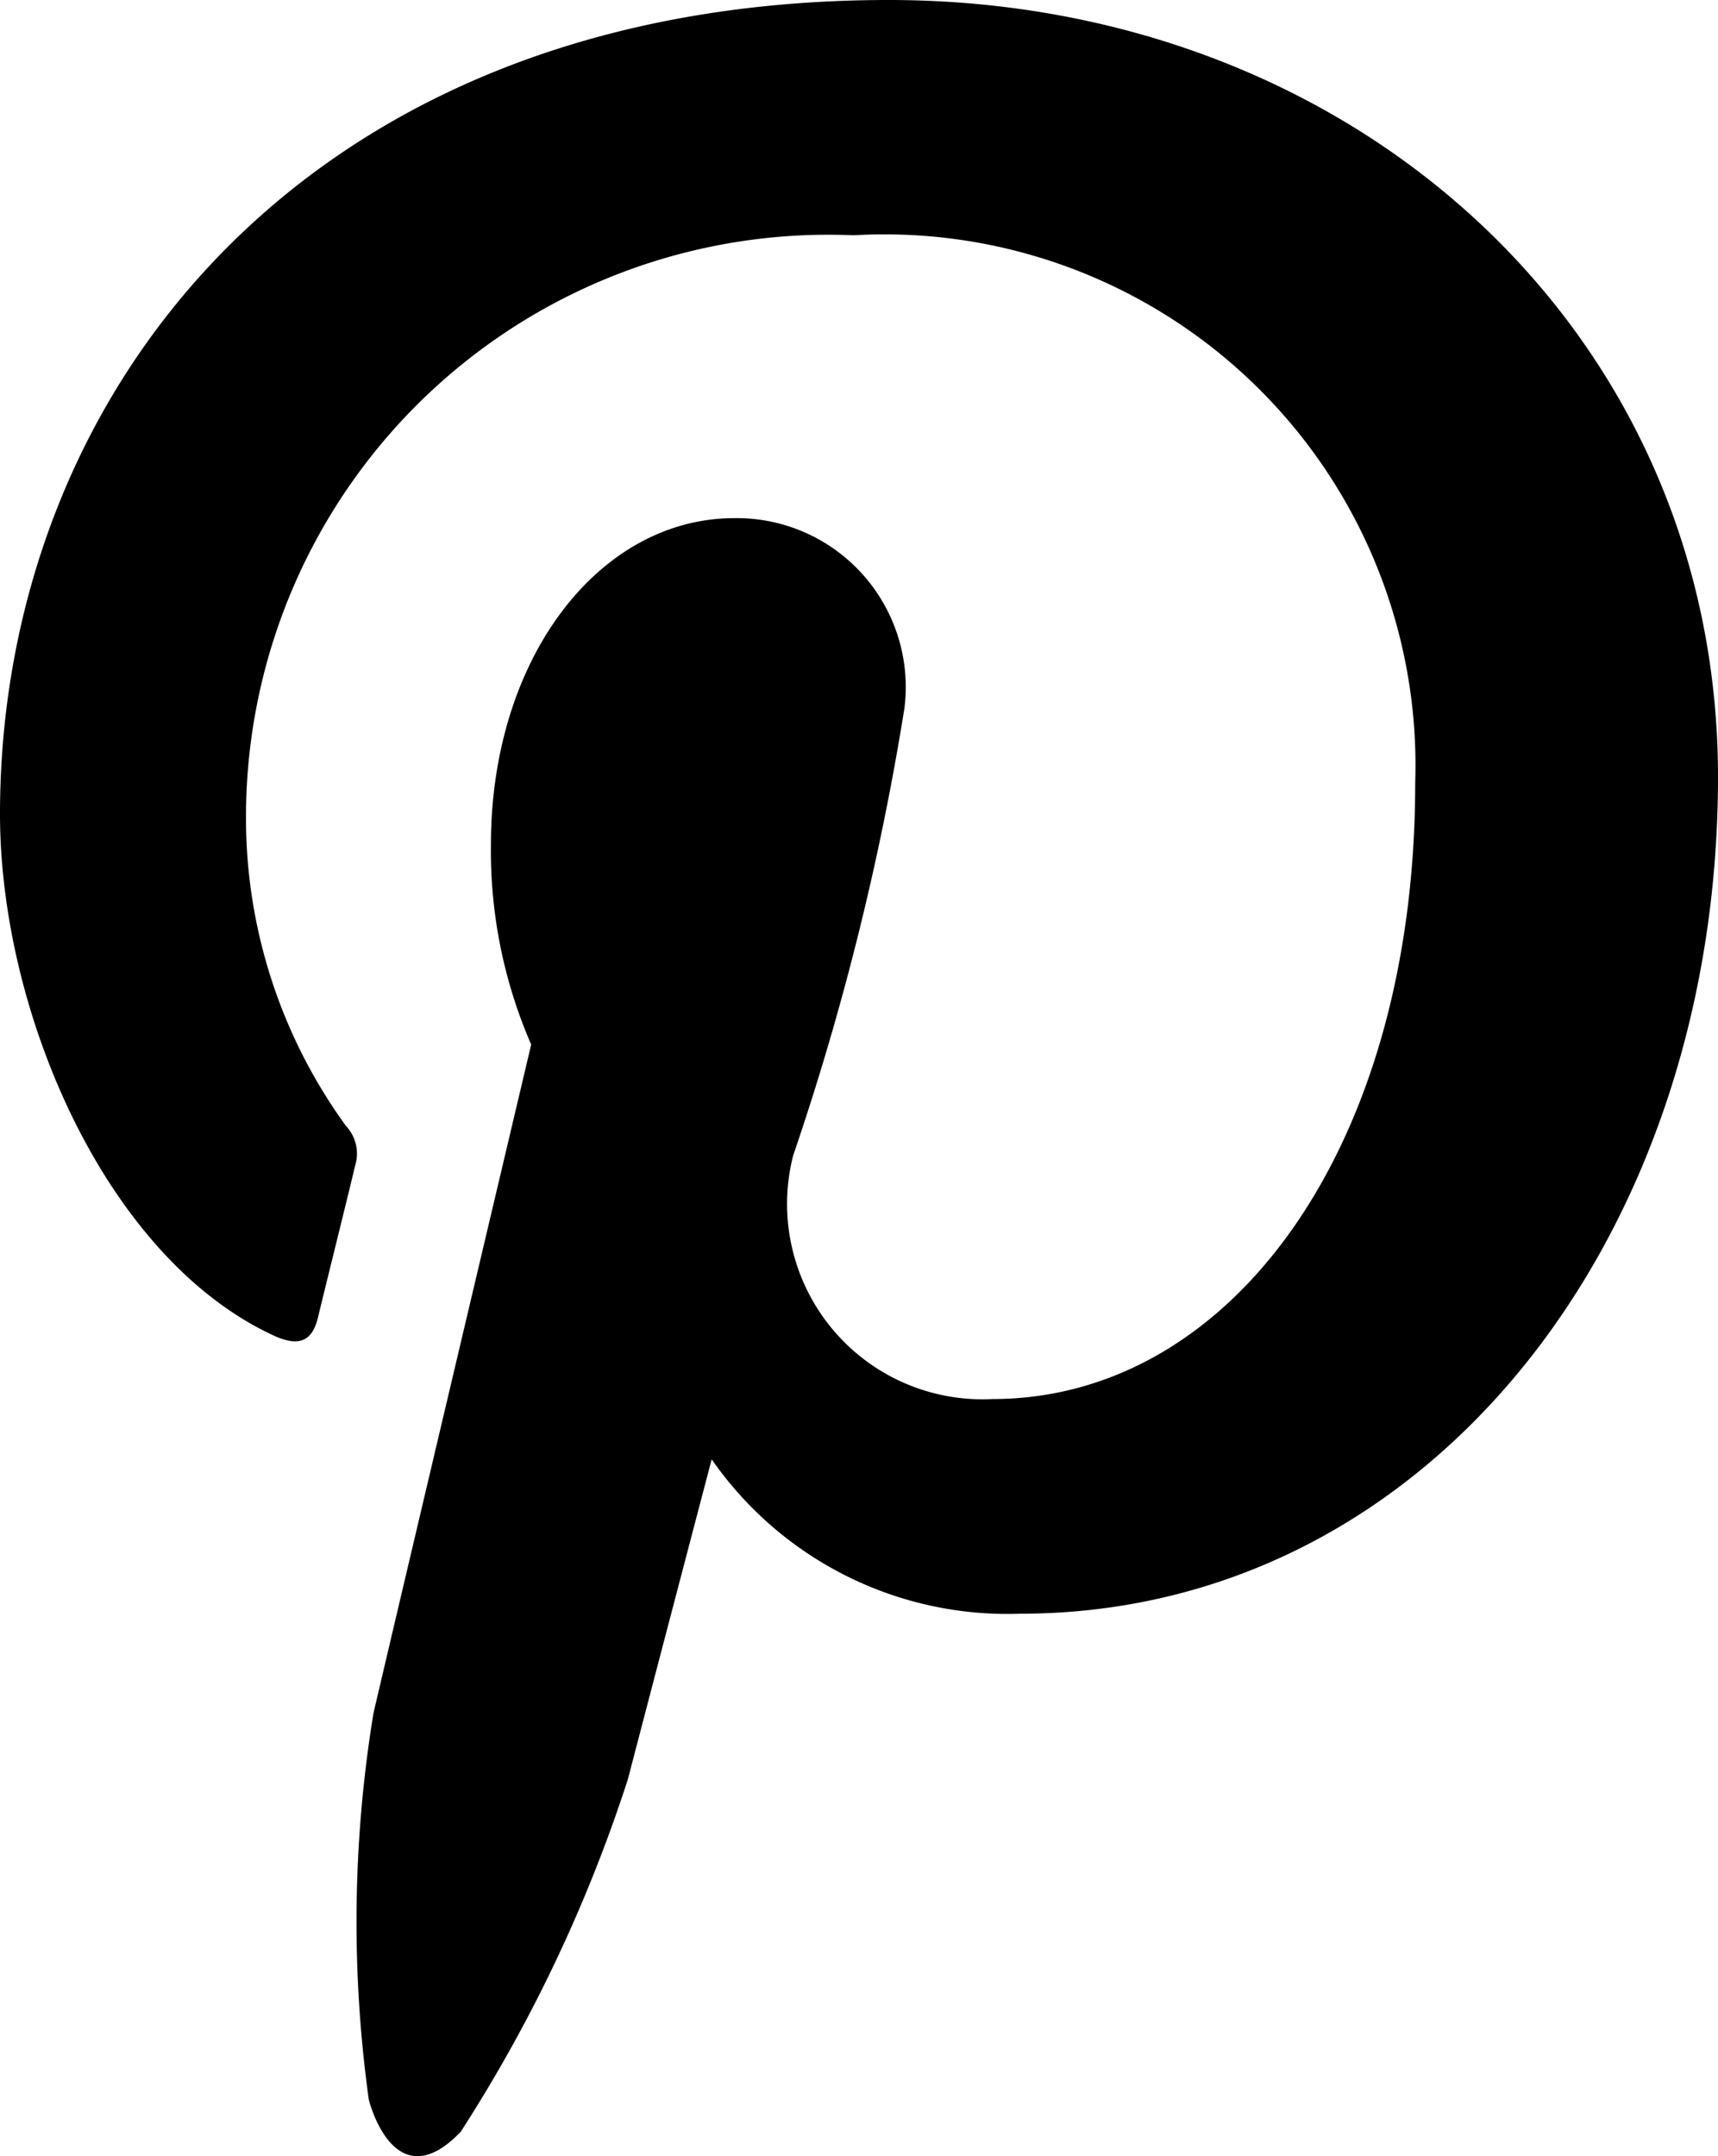
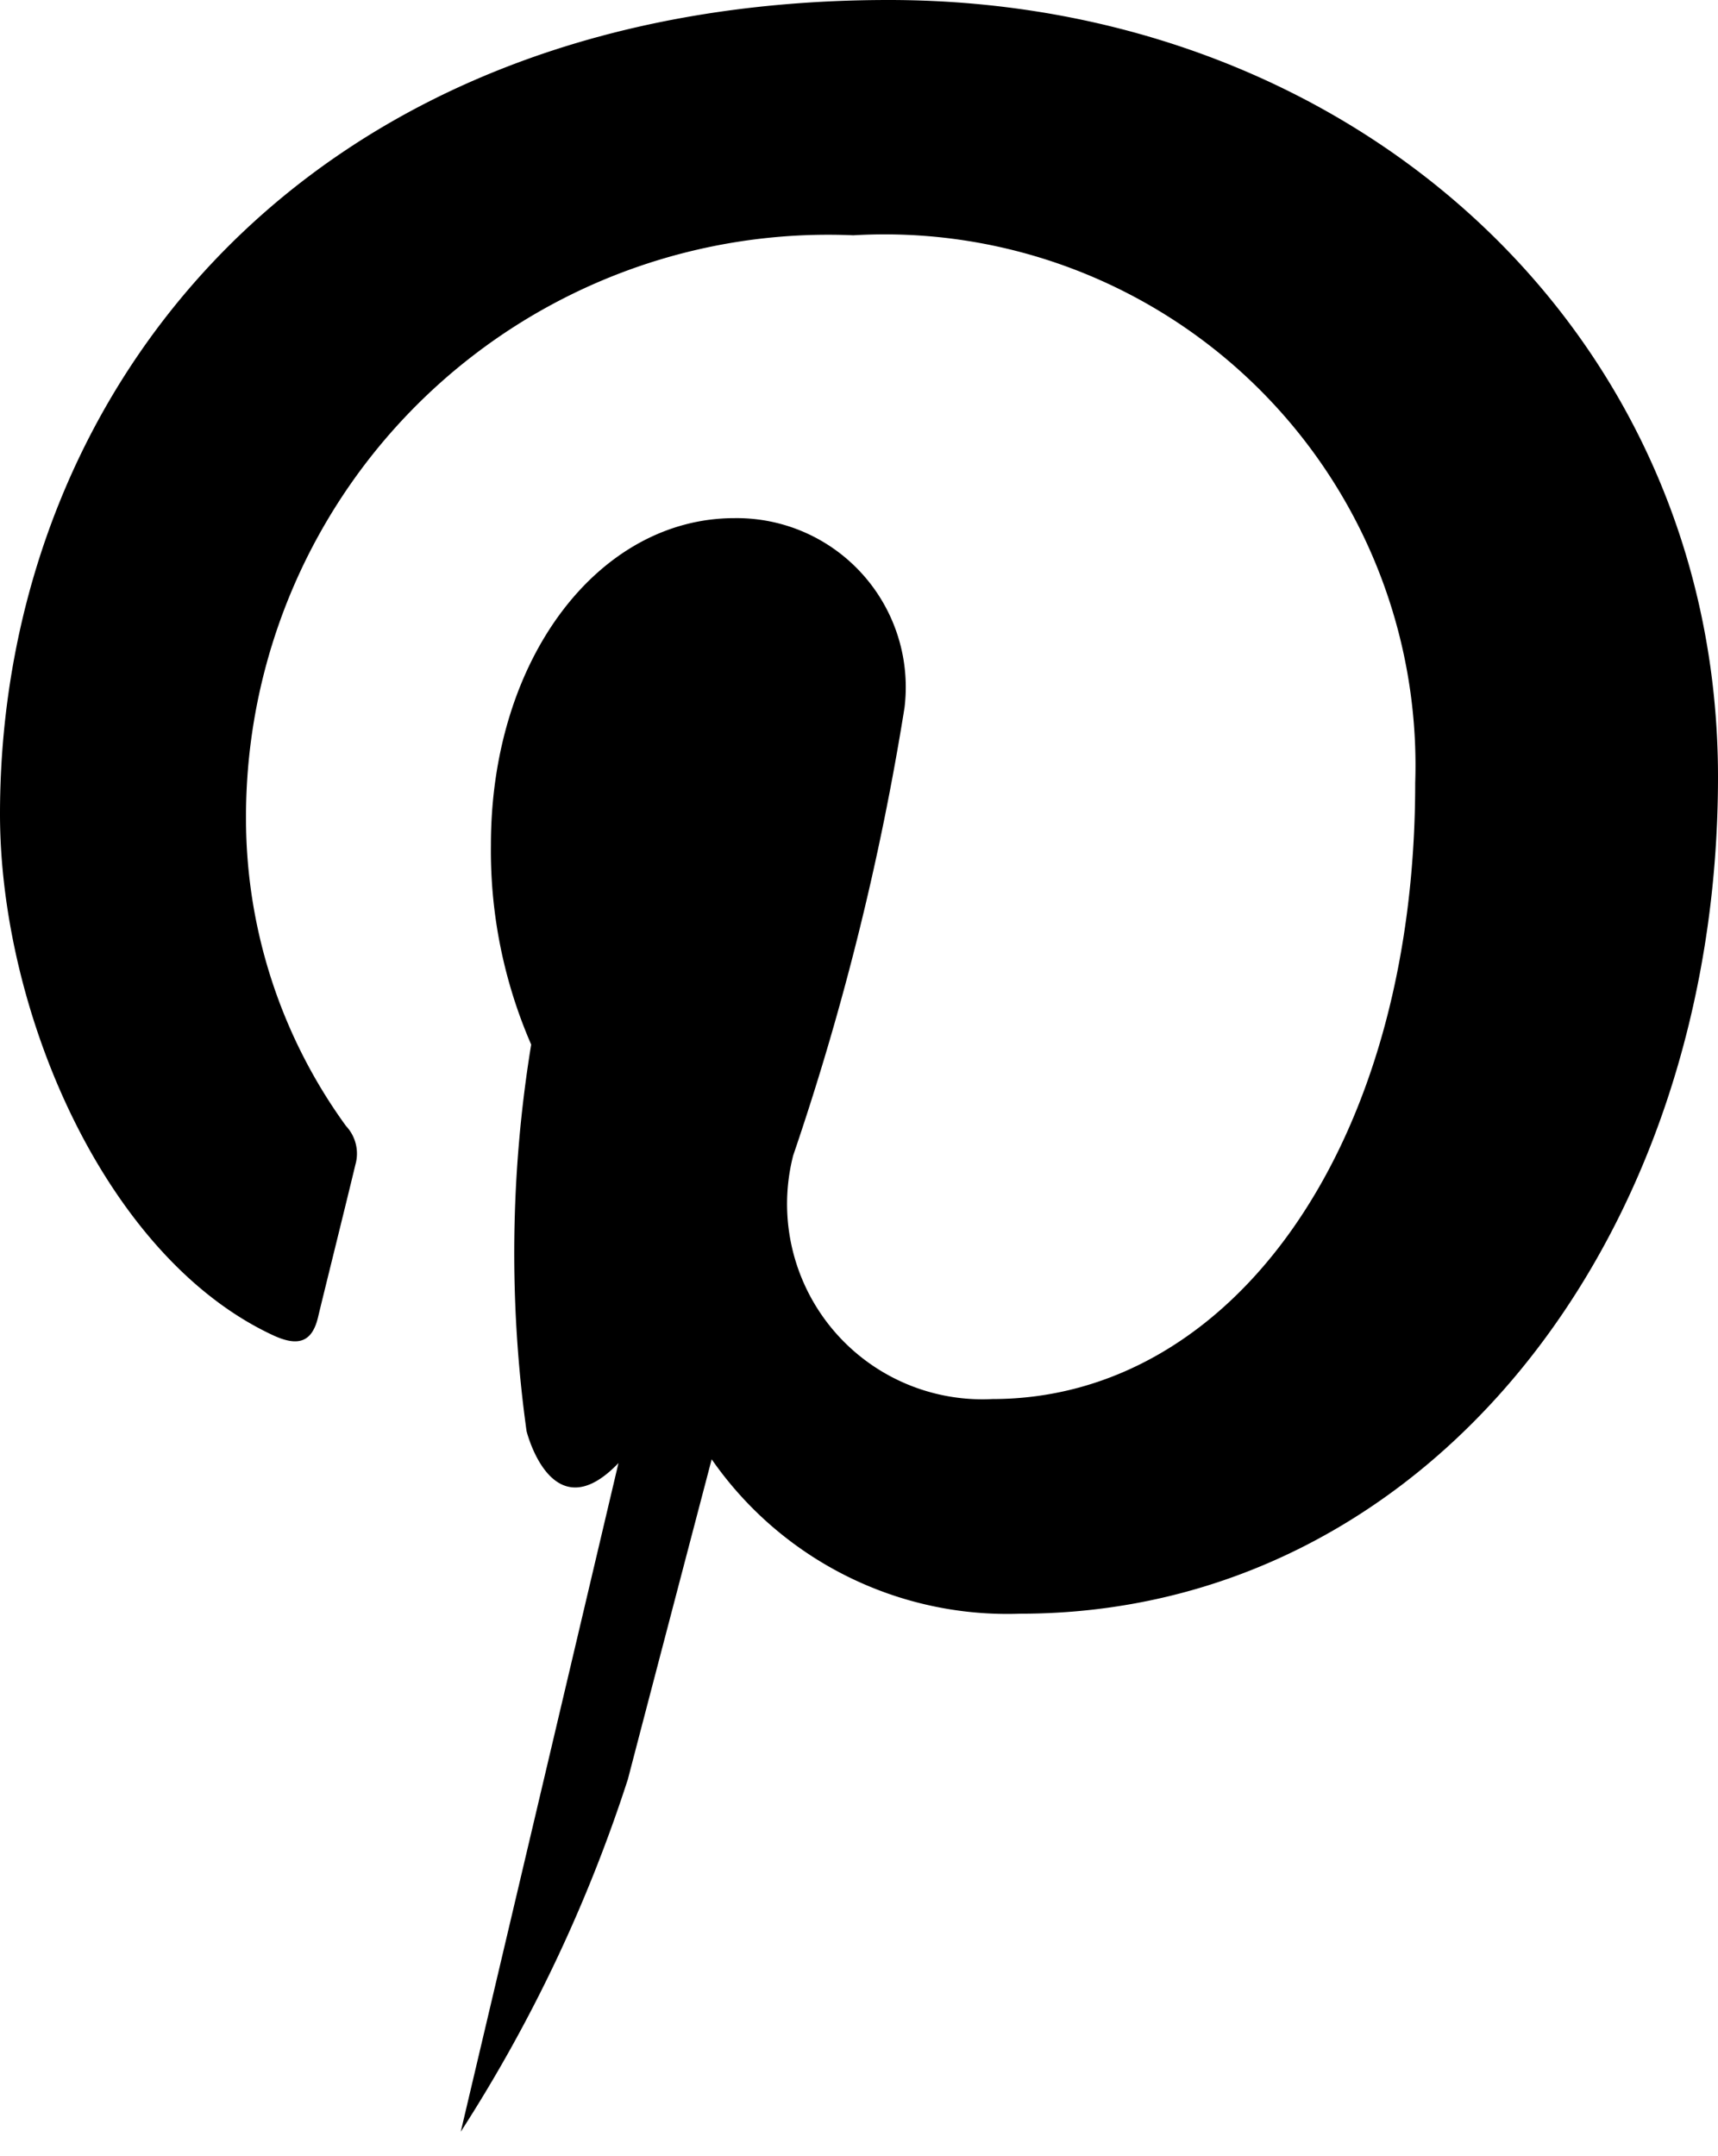
<svg xmlns="http://www.w3.org/2000/svg" height="20.078" viewBox="0 0 16 20.078" width="16">
-   <path d="m4.291 19.851a14 14 0 0 0 1.557-3.284c.152-.586.78-2.978.78-2.978a3.353 3.353 0 0 0 2.872 1.438c3.778 0 6.5-3.475 6.5-7.792 0-4.135-3.377-7.235-7.723-7.235-5.406 0-8.277 3.629-8.277 7.581 0 1.837.978 4.125 2.543 4.853.237.11.364.062.419-.168.041-.174.253-1.025.348-1.421a.375.375 0 0 0 -.087-.359 4.873 4.873 0 0 1 -.932-2.859 5.422 5.422 0 0 1 5.656-5.436 4.945 4.945 0 0 1 5.233 5.1c0 3.389-1.711 5.737-3.938 5.737a1.819 1.819 0 0 1 -1.855-2.268 25.234 25.234 0 0 0 1.037-4.171 1.574 1.574 0 0 0 -1.585-1.764c-1.257 0-2.267 1.3-2.267 3.042a4.523 4.523 0 0 0 .375 1.86s-1.241 5.249-1.469 6.227a12.036 12.036 0 0 0 -.043 3.6s.234.946.856.297z" />
+   <path d="m4.291 19.851a14 14 0 0 0 1.557-3.284c.152-.586.78-2.978.78-2.978a3.353 3.353 0 0 0 2.872 1.438c3.778 0 6.5-3.475 6.5-7.792 0-4.135-3.377-7.235-7.723-7.235-5.406 0-8.277 3.629-8.277 7.581 0 1.837.978 4.125 2.543 4.853.237.11.364.062.419-.168.041-.174.253-1.025.348-1.421a.375.375 0 0 0 -.087-.359 4.873 4.873 0 0 1 -.932-2.859 5.422 5.422 0 0 1 5.656-5.436 4.945 4.945 0 0 1 5.233 5.1c0 3.389-1.711 5.737-3.938 5.737a1.819 1.819 0 0 1 -1.855-2.268 25.234 25.234 0 0 0 1.037-4.171 1.574 1.574 0 0 0 -1.585-1.764c-1.257 0-2.267 1.3-2.267 3.042a4.523 4.523 0 0 0 .375 1.86a12.036 12.036 0 0 0 -.043 3.6s.234.946.856.297z" />
</svg>